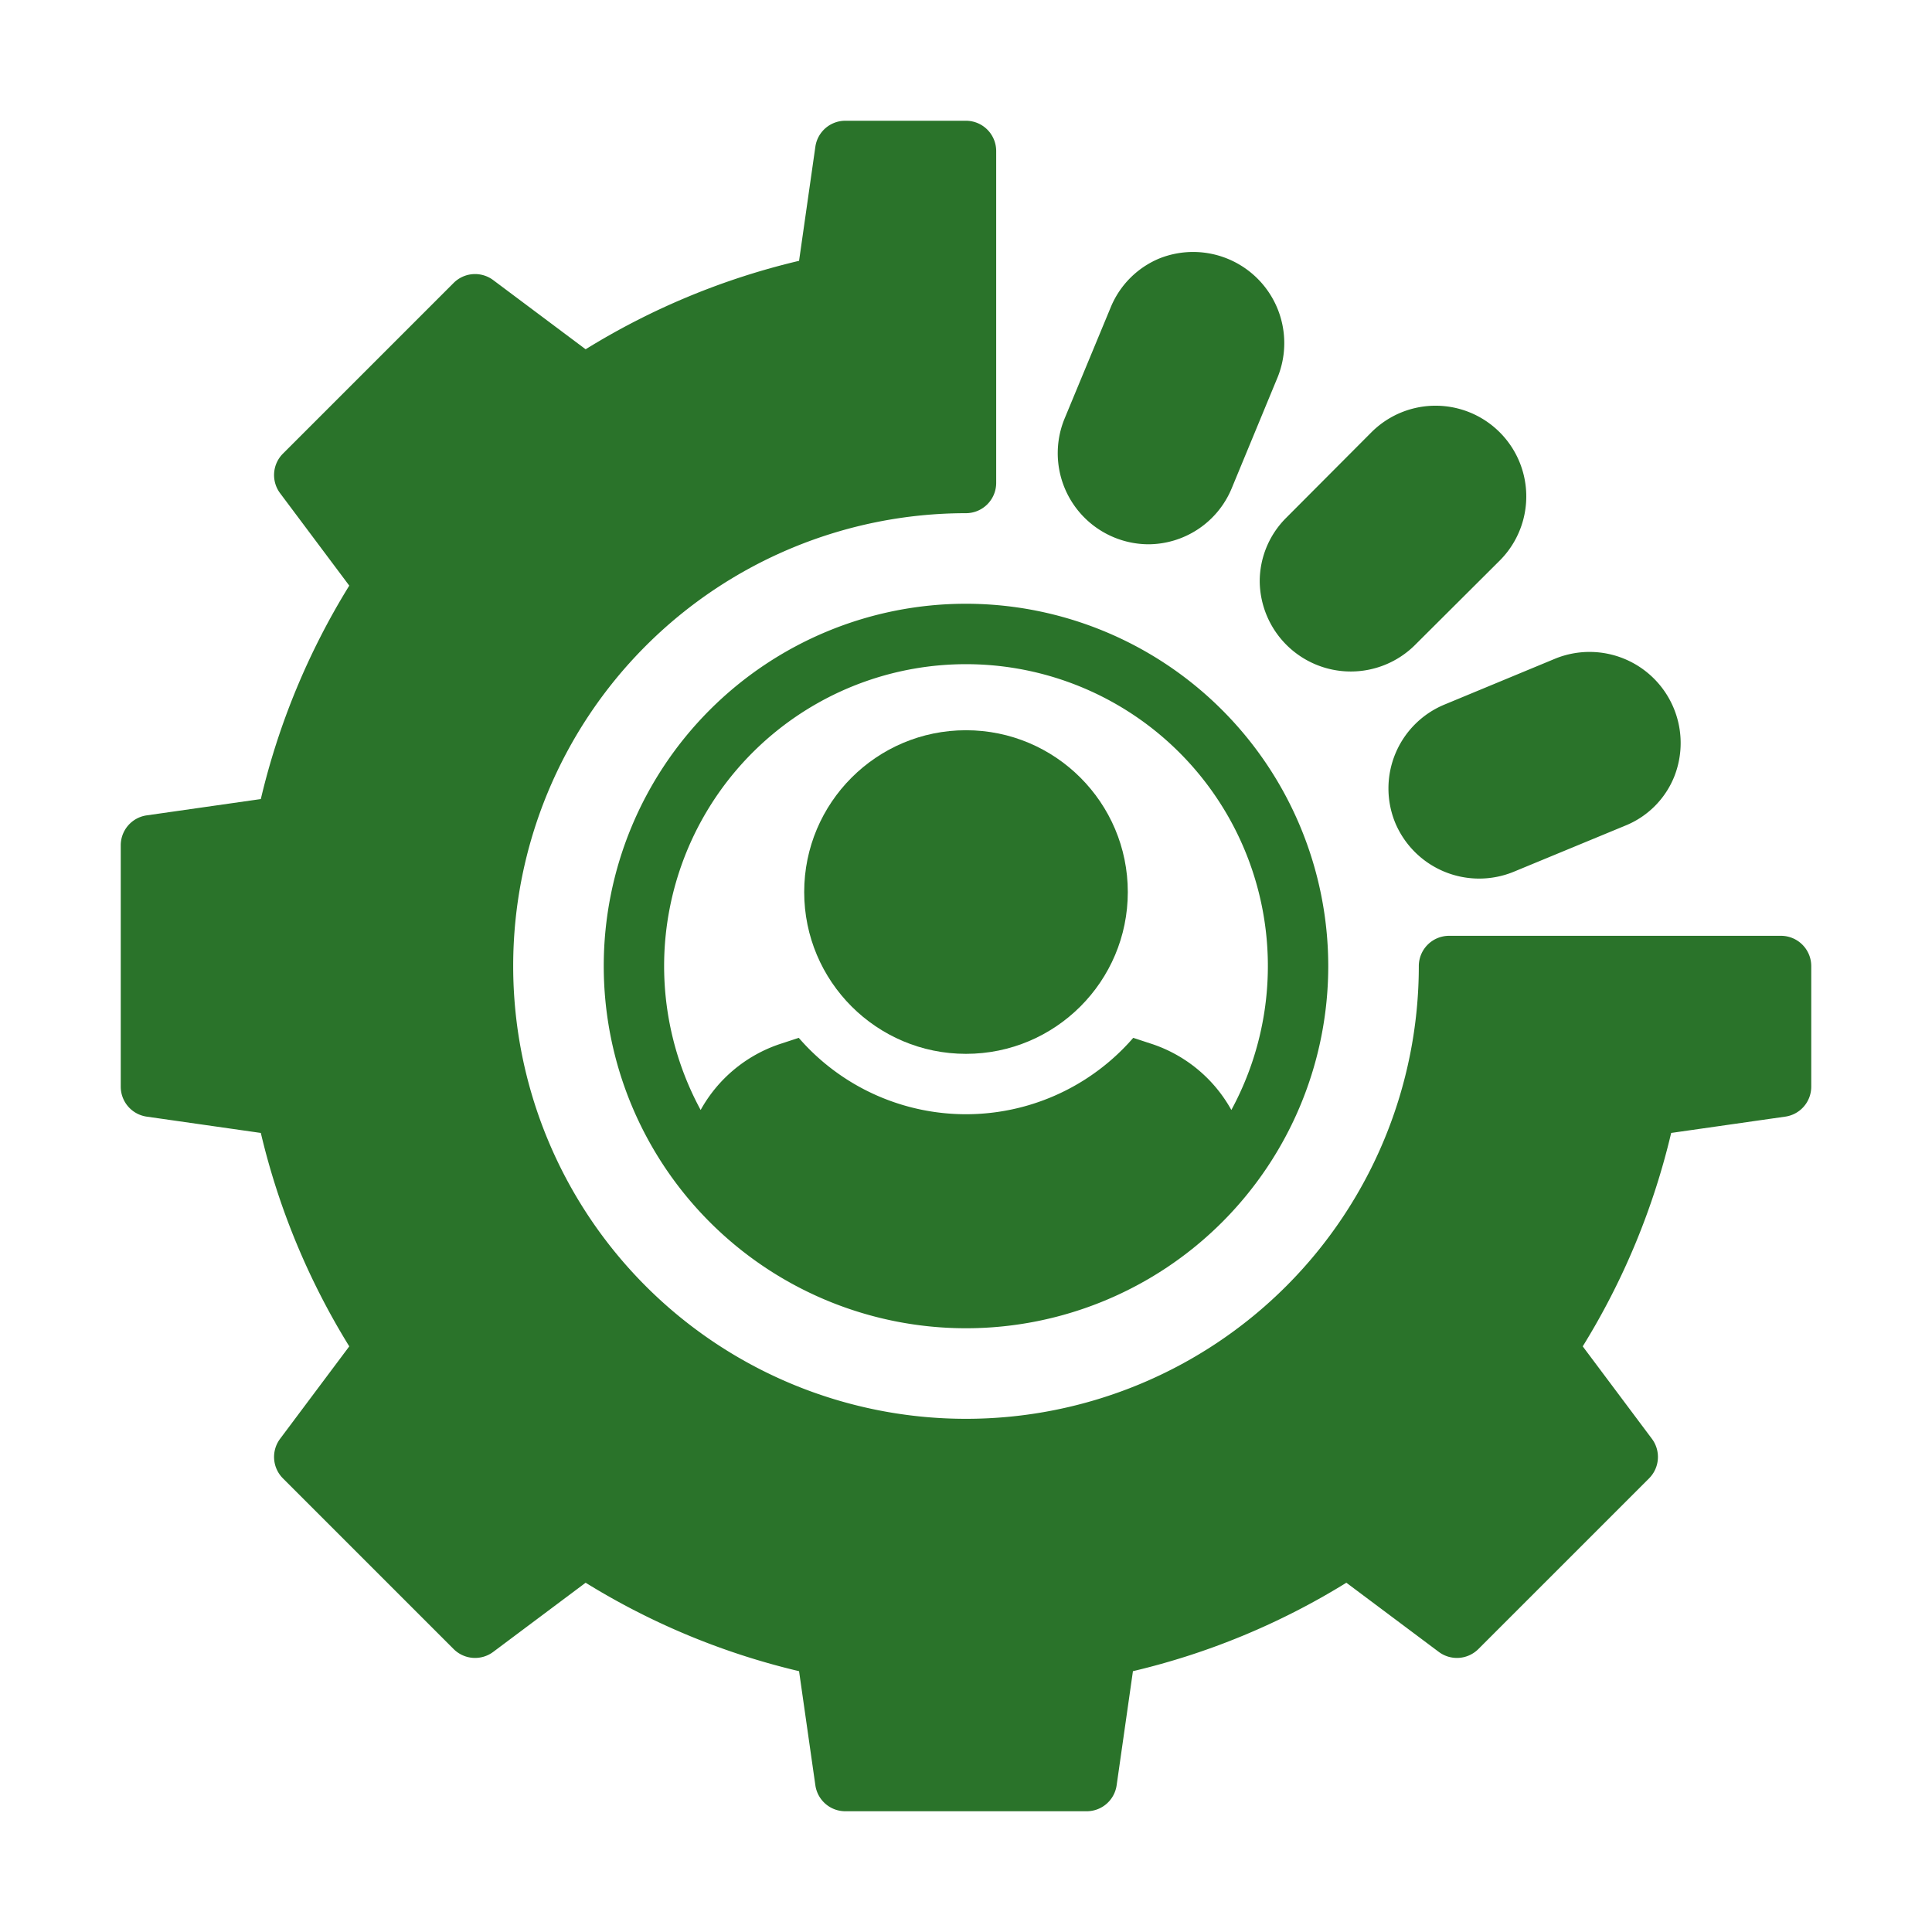
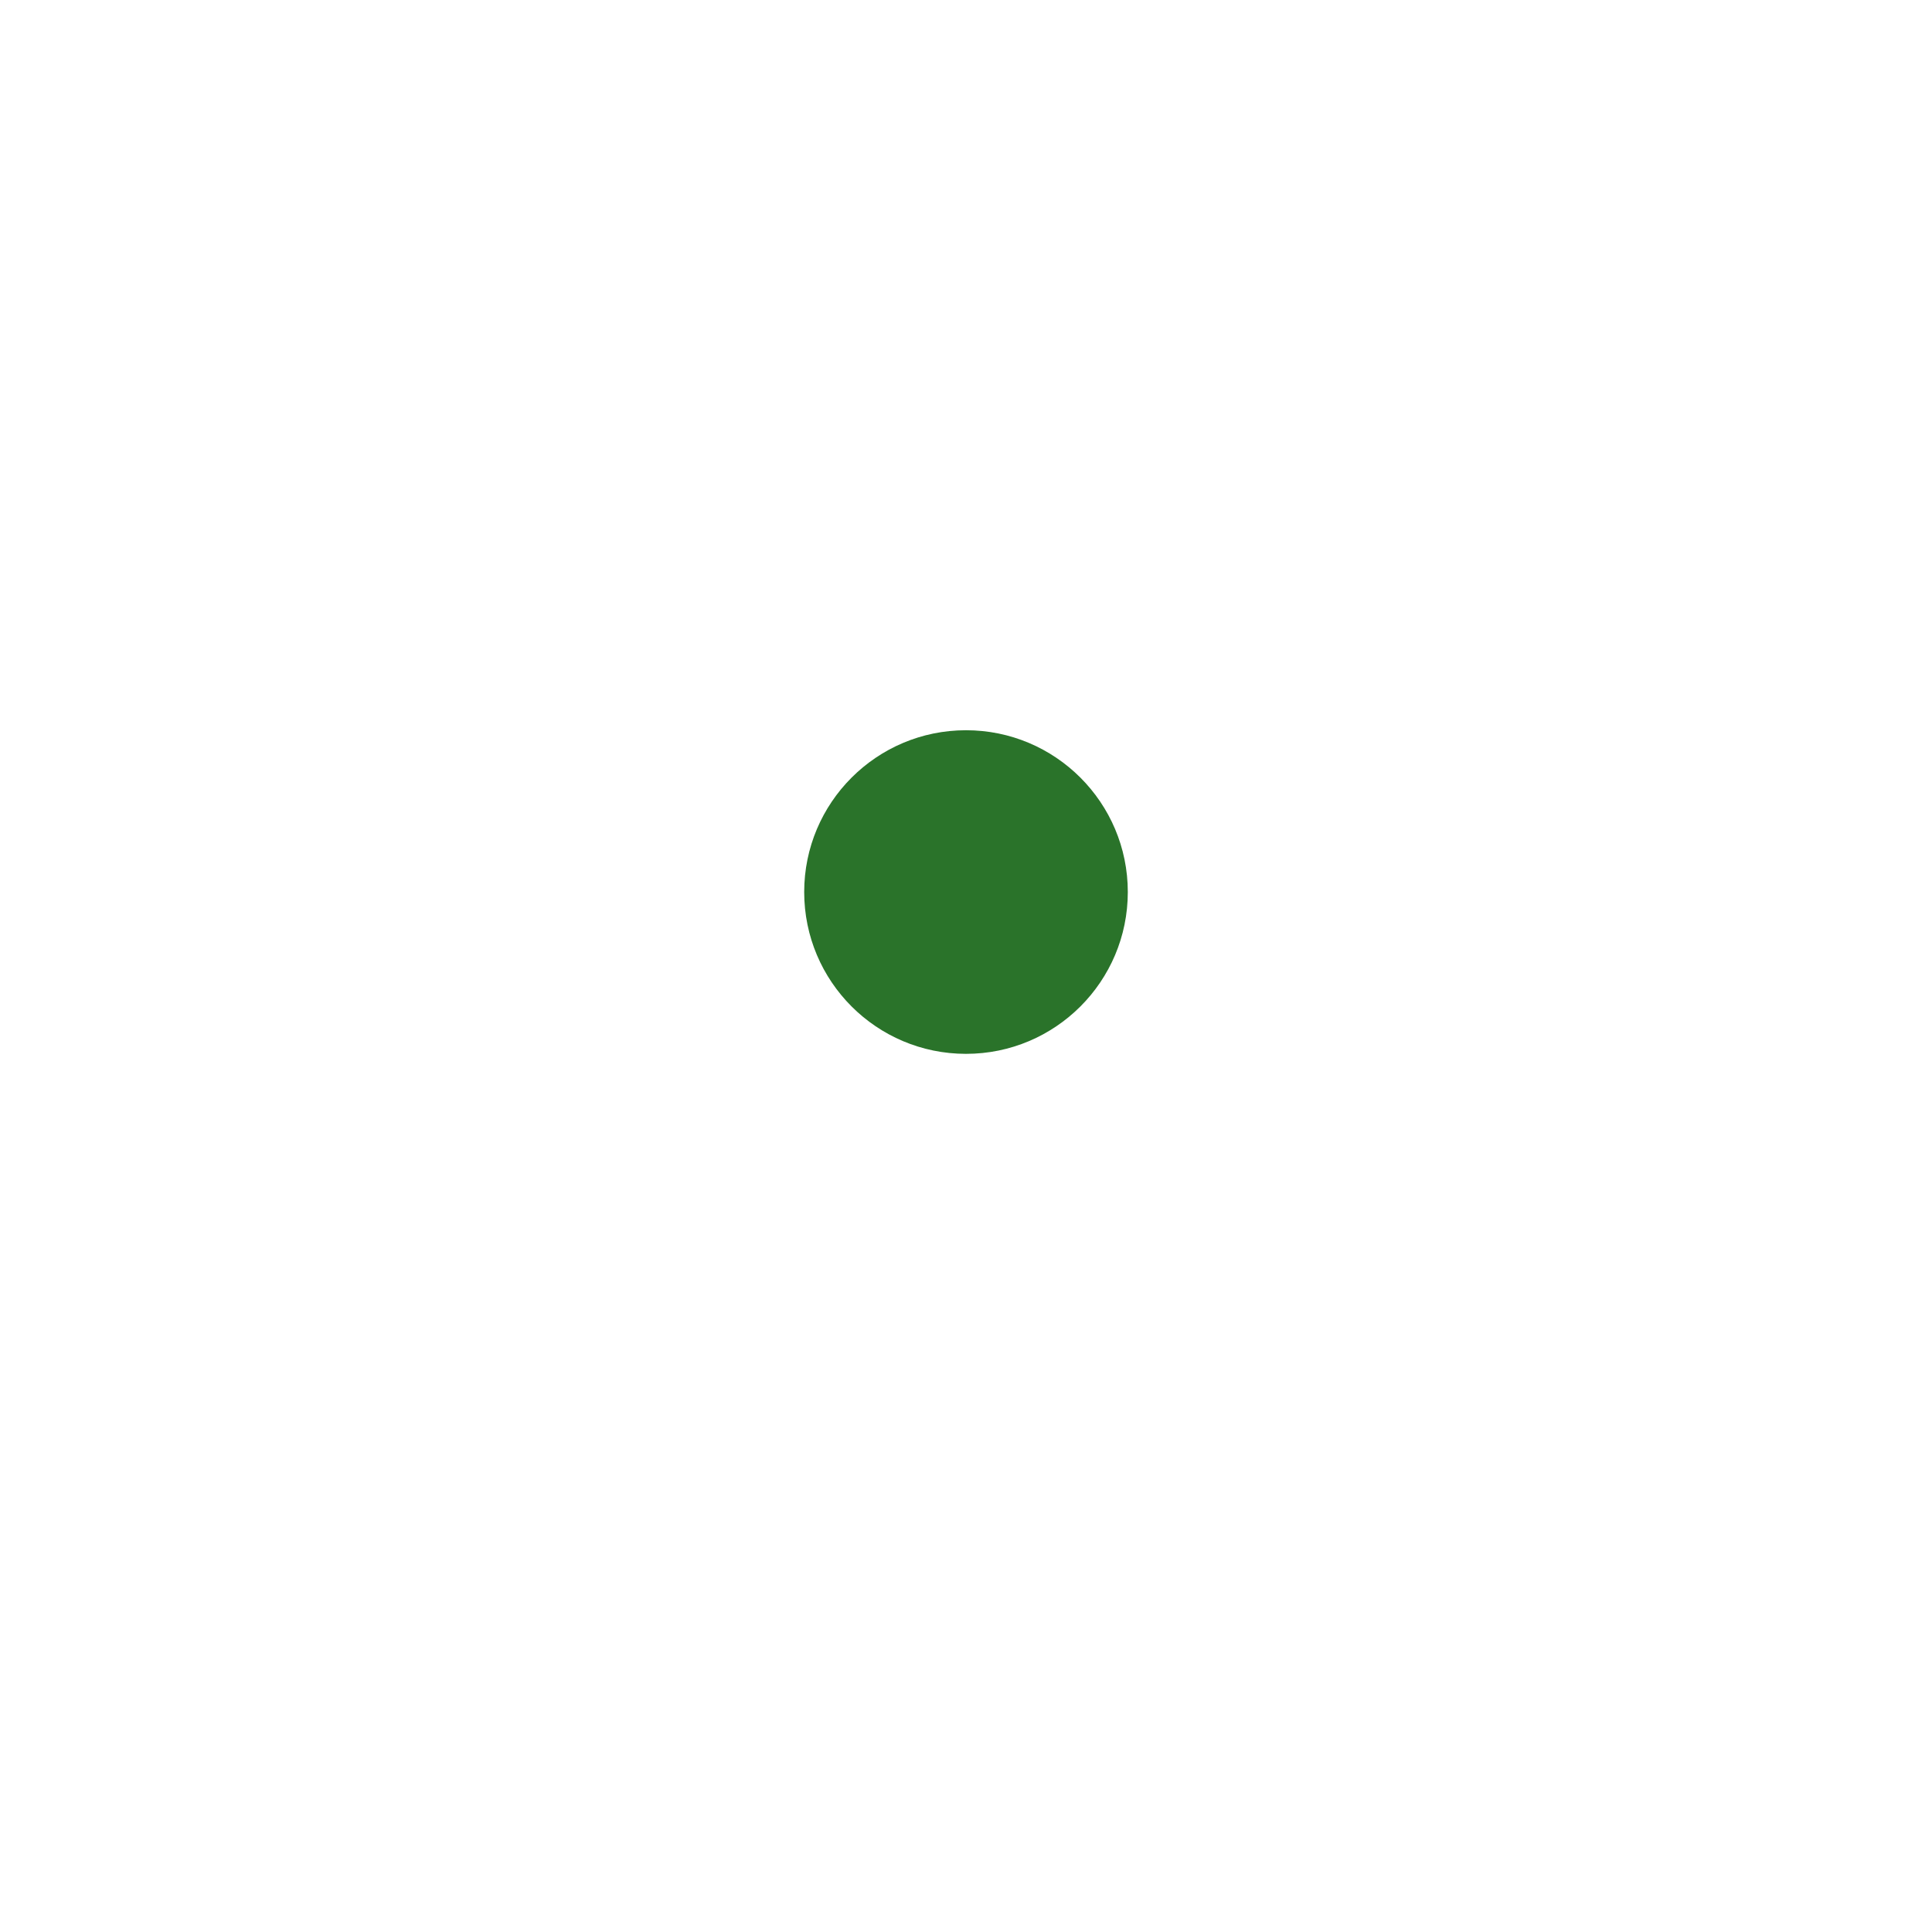
<svg xmlns="http://www.w3.org/2000/svg" version="1.1" width="512" height="512" x="0" y="0" viewBox="0 0 64 64" style="enable-background:new 0 0 512 512" xml:space="preserve" class="">
  <g>
    <circle cx="32" cy="29.55" r="5.36" fill="#2a732a" opacity="1" data-original="#000000" />
-     <path d="M46.22 27.26a3.016 3.016 0 0 0 3.92 1.62l3.7-1.53a2.929 2.929 0 0 0 1.62-1.62 3.018 3.018 0 0 0-3.92-3.92l-3.69 1.53a3.006 3.006 0 0 0-1.63 3.92zM38.03 18.03a2.999 2.999 0 0 0 2.77-1.85l1.53-3.7a3.019 3.019 0 0 0-3.92-3.92 2.977 2.977 0 0 0-1.62 1.63l-1.53 3.69a3.017 3.017 0 0 0 2.77 4.15zM46.85 21.39l2.83-2.82a3.005 3.005 0 0 0-4.25-4.25l-2.82 2.83a2.972 2.972 0 0 0-.88 2.12 3.017 3.017 0 0 0 5.12 2.12zM32 20a12 12 0 1 0 12 12 12.01 12.01 0 0 0-12-12zm8.79 16.77a4.706 4.706 0 0 0-2.61-2.18l-.64-.21a7.33 7.33 0 0 1-11.08 0l-.64.21a4.706 4.706 0 0 0-2.61 2.18 10 10 0 1 1 17.58 0z" fill="#2a732a" opacity="1" data-original="#000000" />
-     <path d="M59 31H48a1.003 1.003 0 0 0-1 1 15 15 0 1 1-15-15 1.003 1.003 0 0 0 1-1V5a1.003 1.003 0 0 0-1-1h-4a1.002 1.002 0 0 0-.99.86l-.54 3.78a23.874 23.874 0 0 0-7.07 2.93l-3.06-2.29a1.004 1.004 0 0 0-1.31.09l-5.66 5.66a1.004 1.004 0 0 0-.09 1.31l2.29 3.06a23.874 23.874 0 0 0-2.93 7.07l-3.78.54A1.001 1.001 0 0 0 4 28v8a1.002 1.002 0 0 0 .86.99l3.78.54a23.874 23.874 0 0 0 2.93 7.07l-2.29 3.06a1.004 1.004 0 0 0 .09 1.31l5.66 5.66a1.004 1.004 0 0 0 1.31.09l3.06-2.29a23.876 23.876 0 0 0 7.07 2.93l.54 3.78A1.002 1.002 0 0 0 28 60h8a1.002 1.002 0 0 0 .99-.86l.54-3.78a23.876 23.876 0 0 0 7.07-2.93l3.06 2.29a1.004 1.004 0 0 0 1.31-.09l5.66-5.66a1.004 1.004 0 0 0 .09-1.31l-2.29-3.06a23.874 23.874 0 0 0 2.93-7.07l3.78-.54A1.002 1.002 0 0 0 60 36v-4a1.003 1.003 0 0 0-1-1z" fill="#2a732a" opacity="1" data-original="#000000" />
  </g>
</svg>